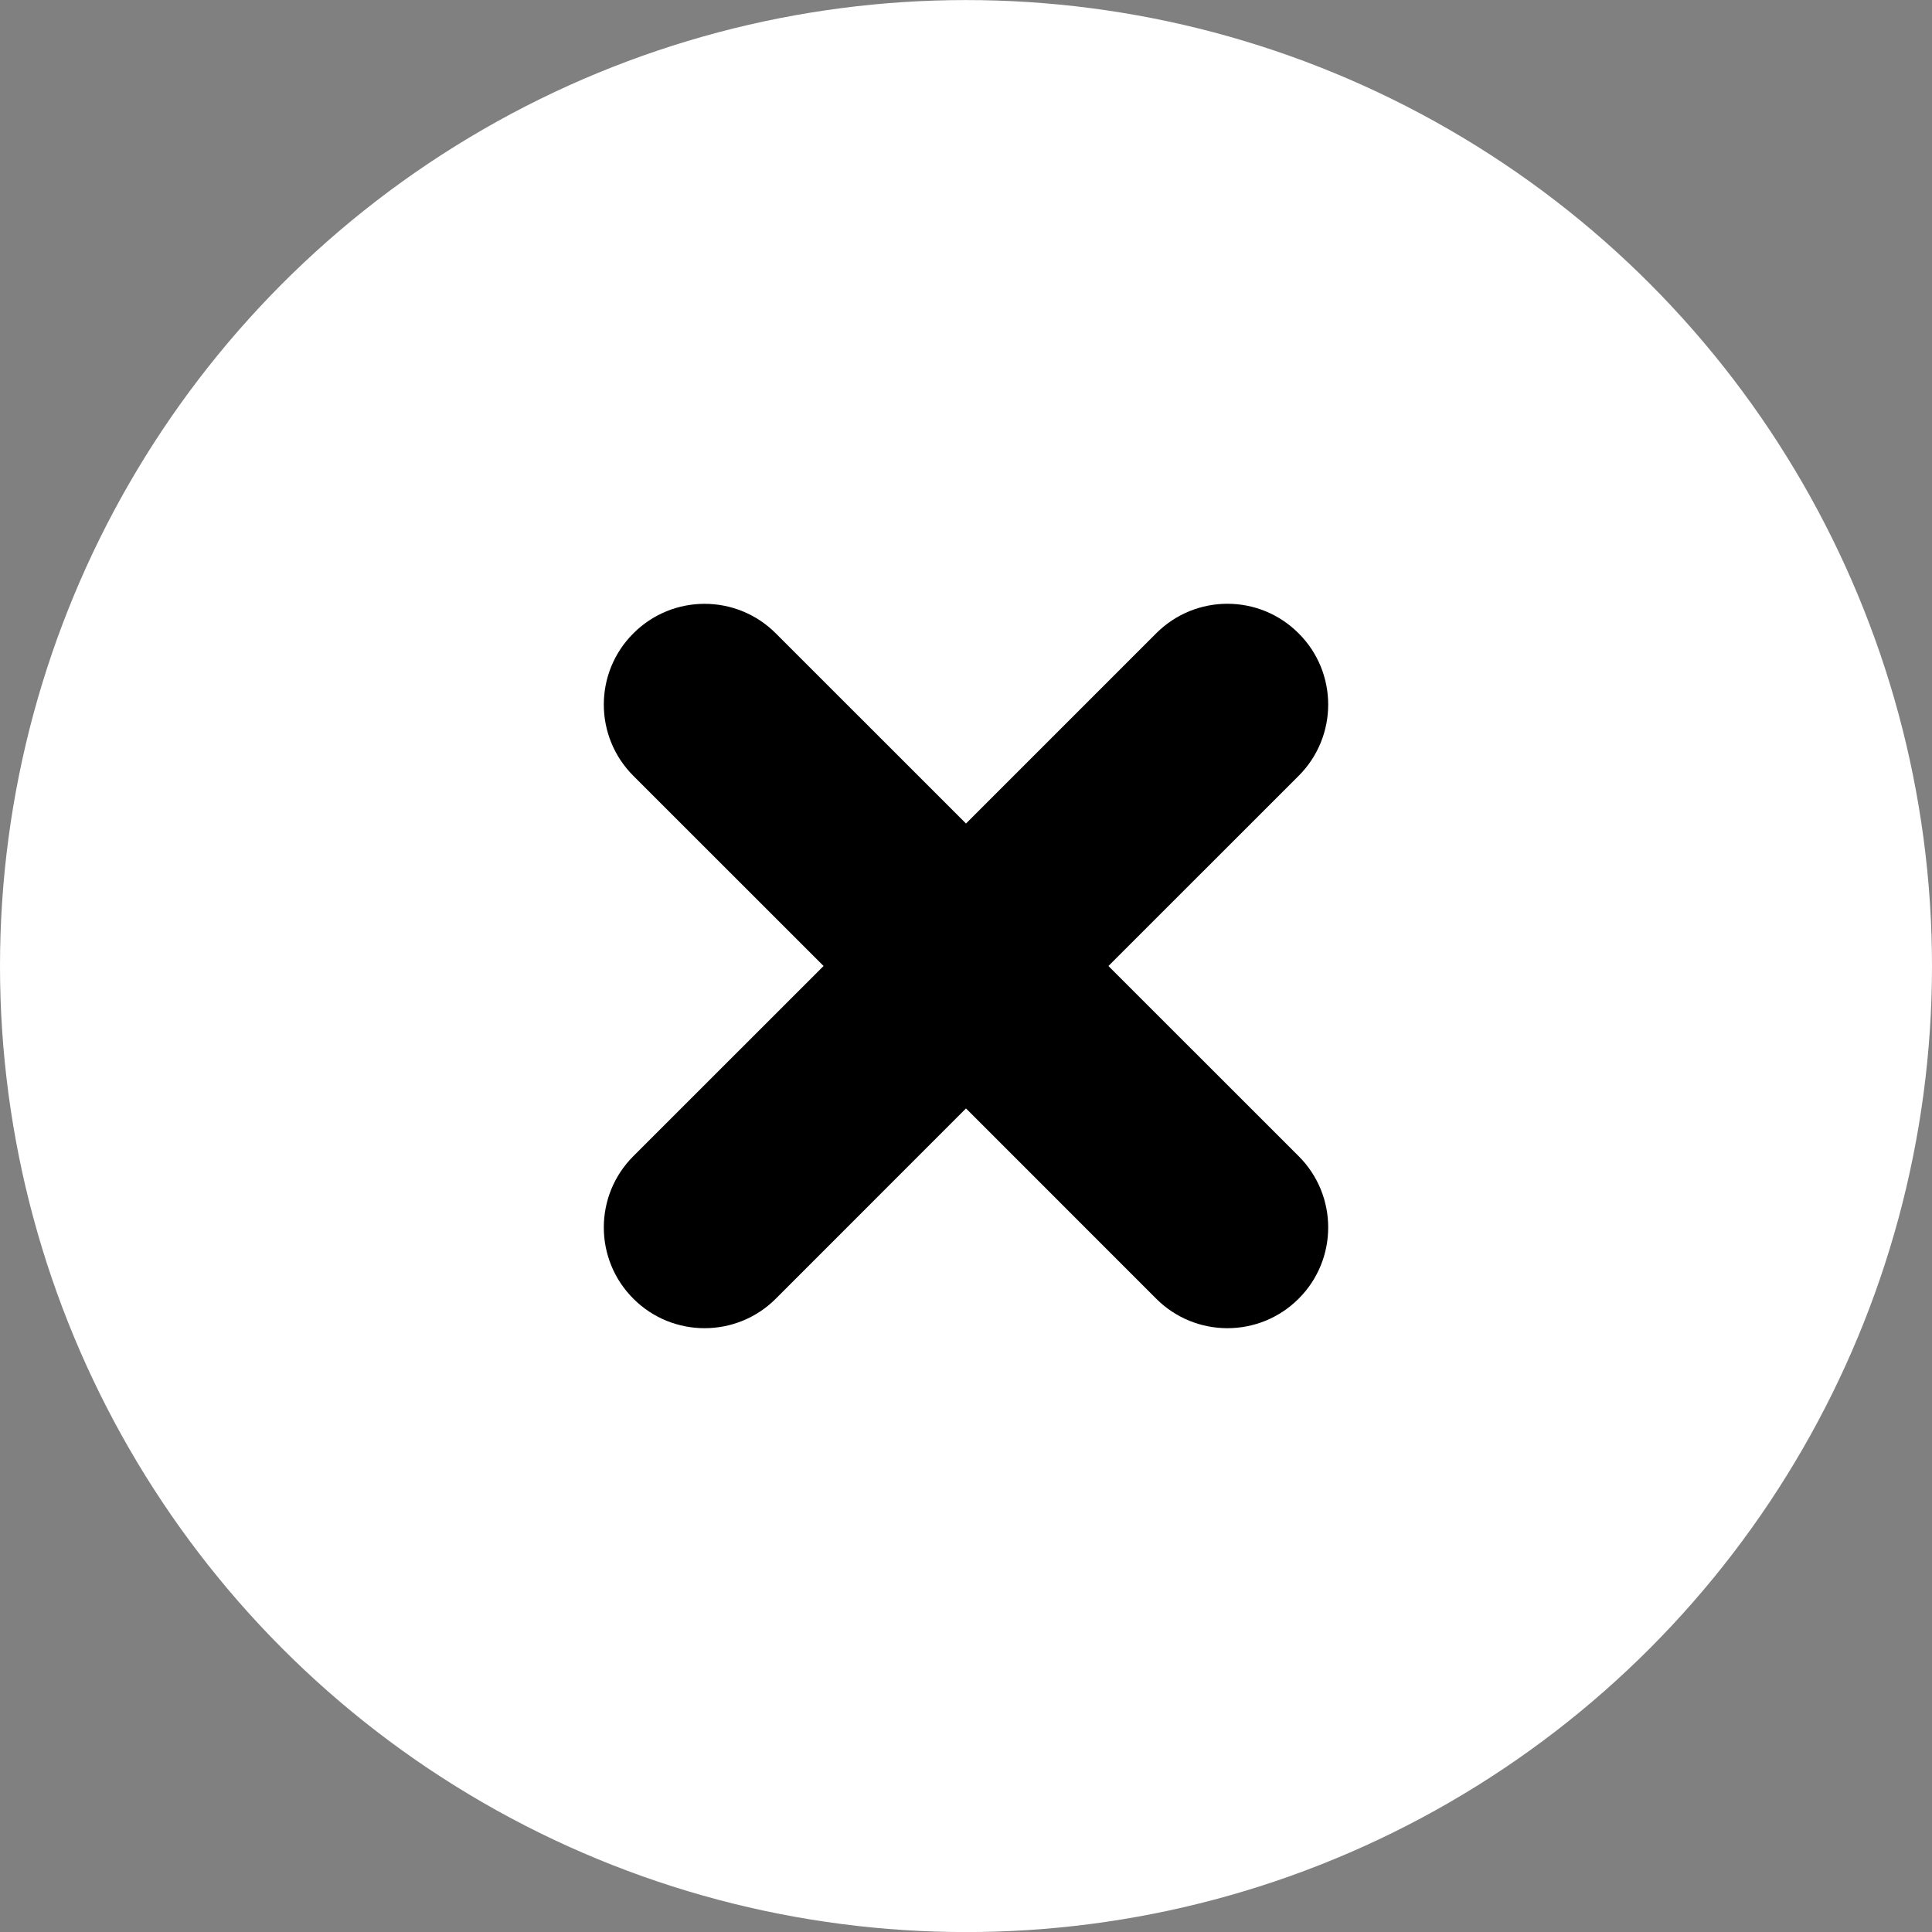
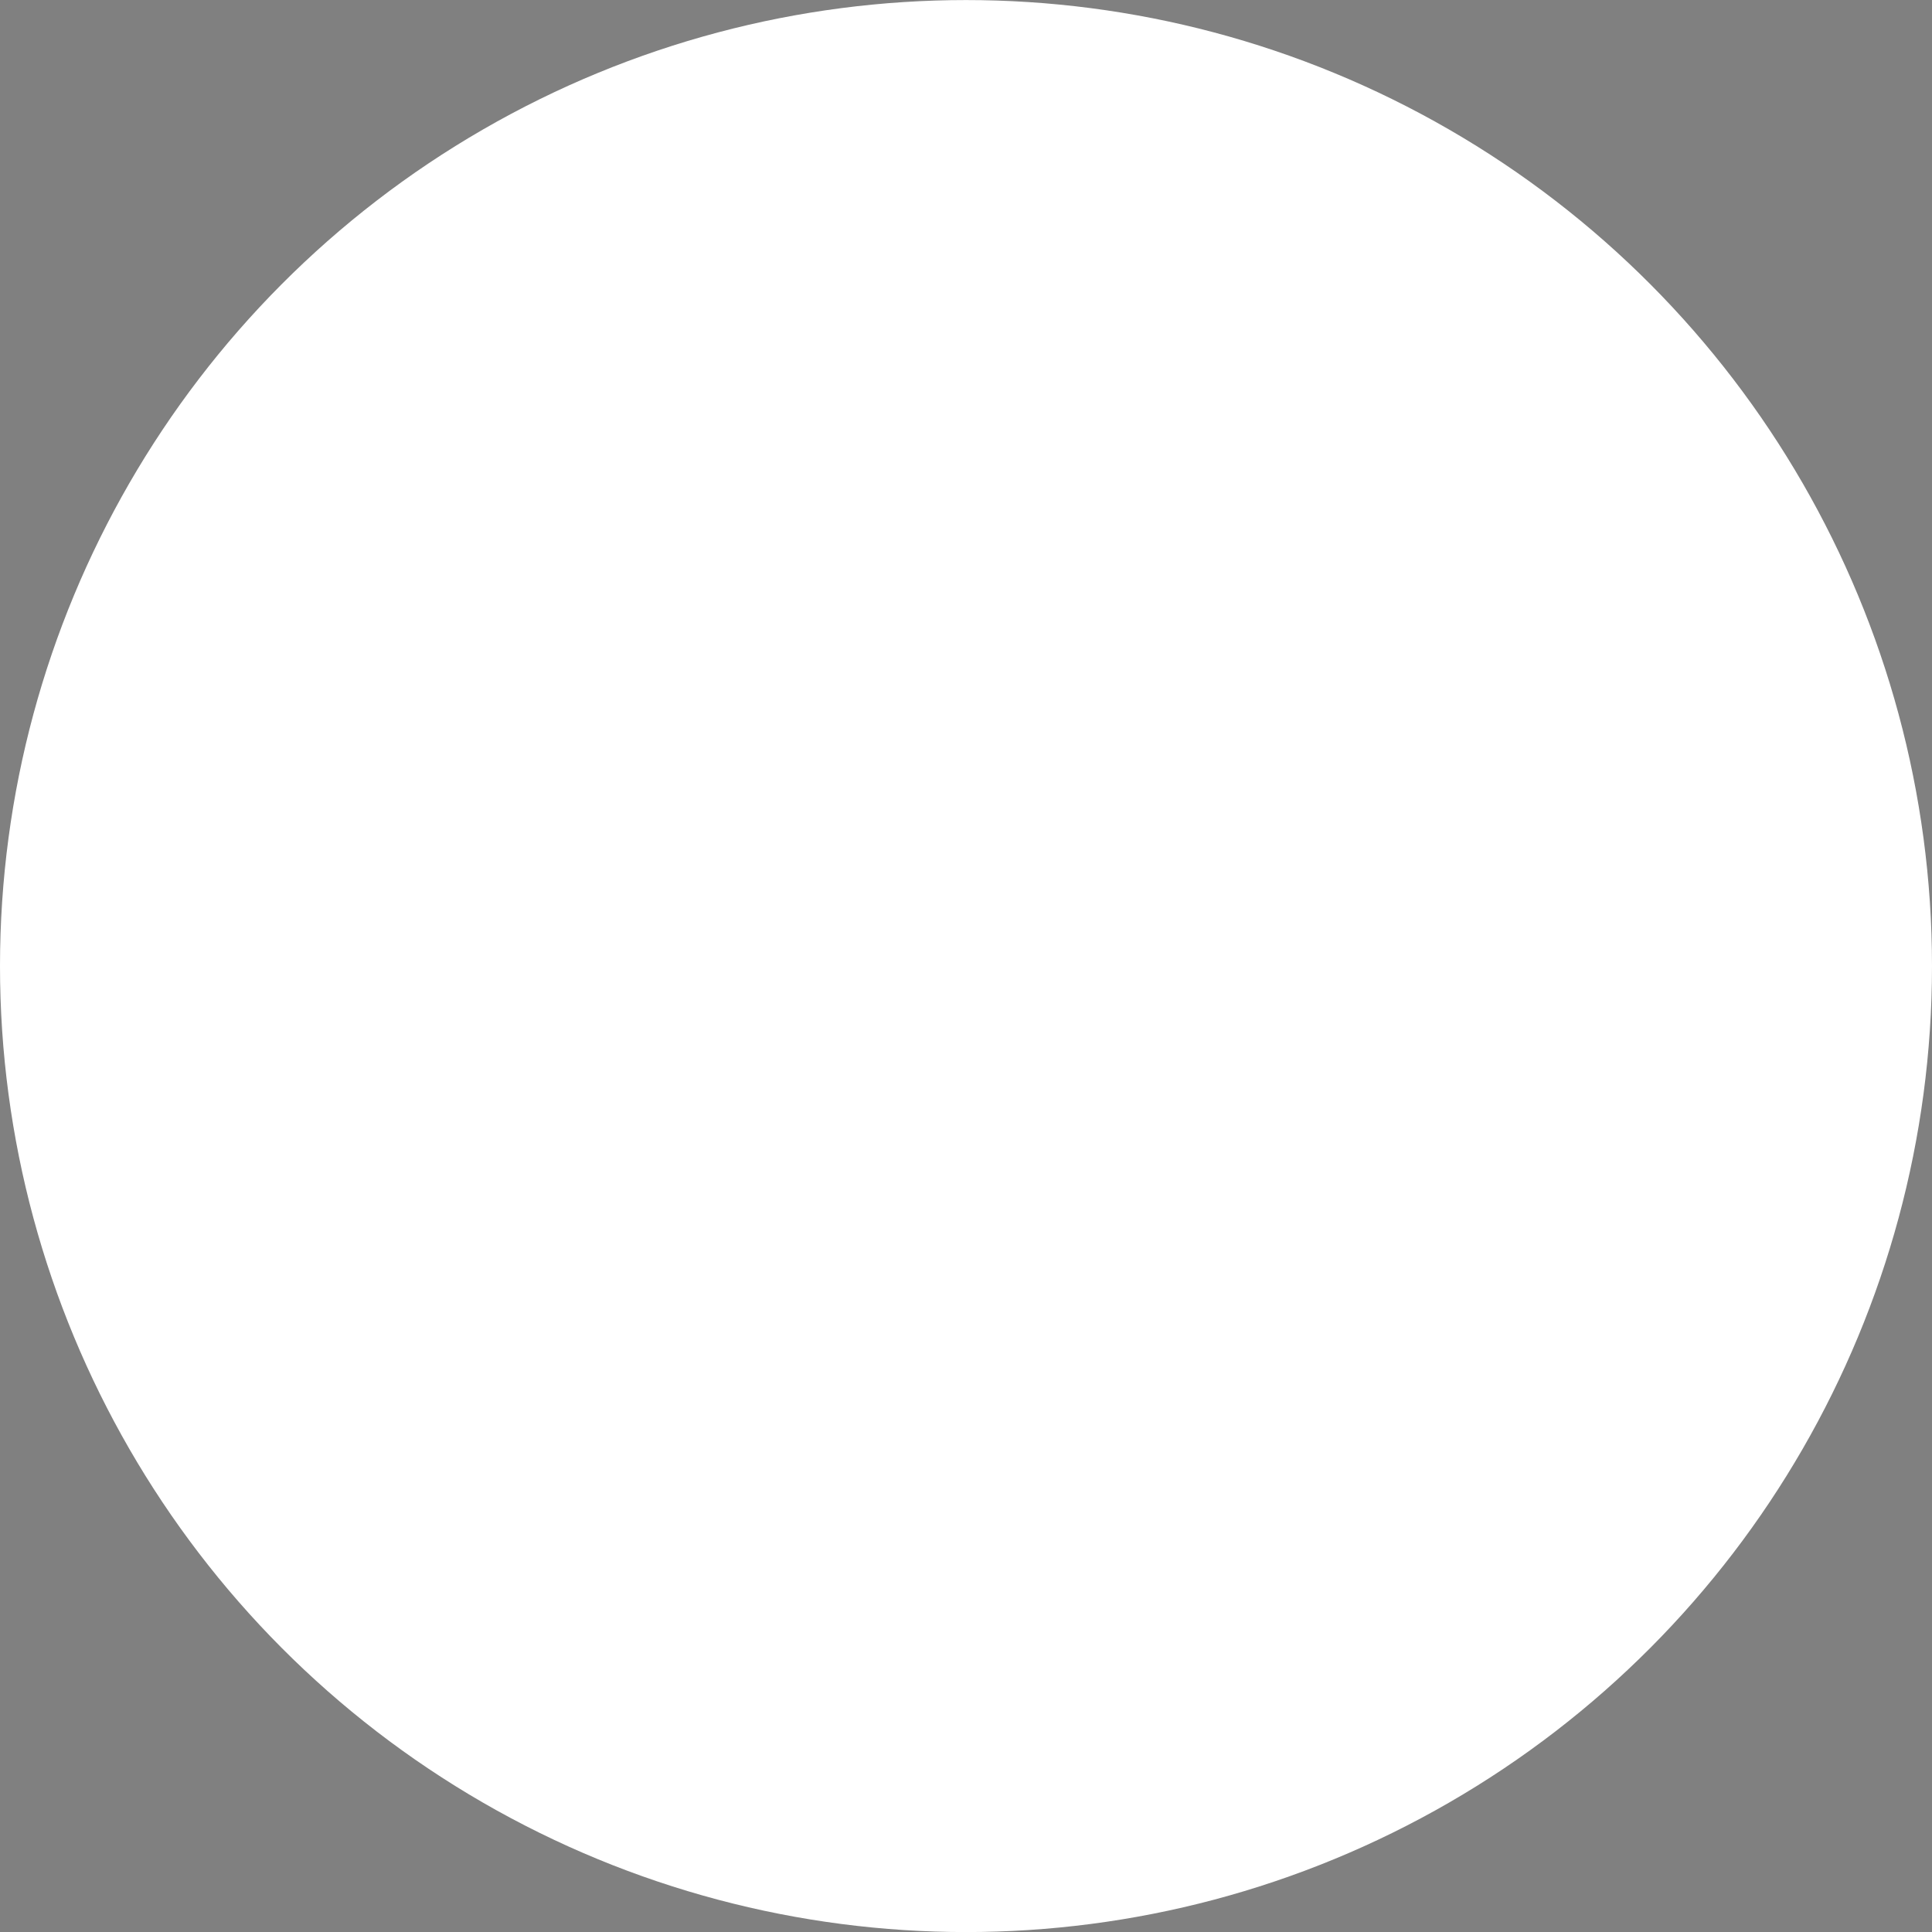
<svg xmlns="http://www.w3.org/2000/svg" version="1.1" id="Layer_1" x="0px" y="0px" width="32px" height="32px" viewBox="0 0 32 32" enable-background="new 0 0 32 32" xml:space="preserve">
  <rect x="0" y="0" width="32" height="32" fill="#808080" stroke="none" />
  <circle fill="#FFFFFF" cx="16" cy="16.001" r="16" />
-   <path d="M19.15,10.49L16,13.64l-3.15-3.149c-0.651-0.653-1.709-0.653-2.36,0c-0.652,0.65-0.652,1.707,0,2.359L13.641,16l-3.151,3.15  c-0.652,0.651-0.652,1.709,0,2.36c0.651,0.652,1.709,0.652,2.36,0L16,18.359l3.15,3.151c0.651,0.652,1.709,0.652,2.36,0  c0.652-0.651,0.652-1.709,0-2.36L18.359,16l3.151-3.15c0.652-0.652,0.652-1.709,0-2.359C20.859,9.837,19.802,9.837,19.15,10.49z" />
</svg>